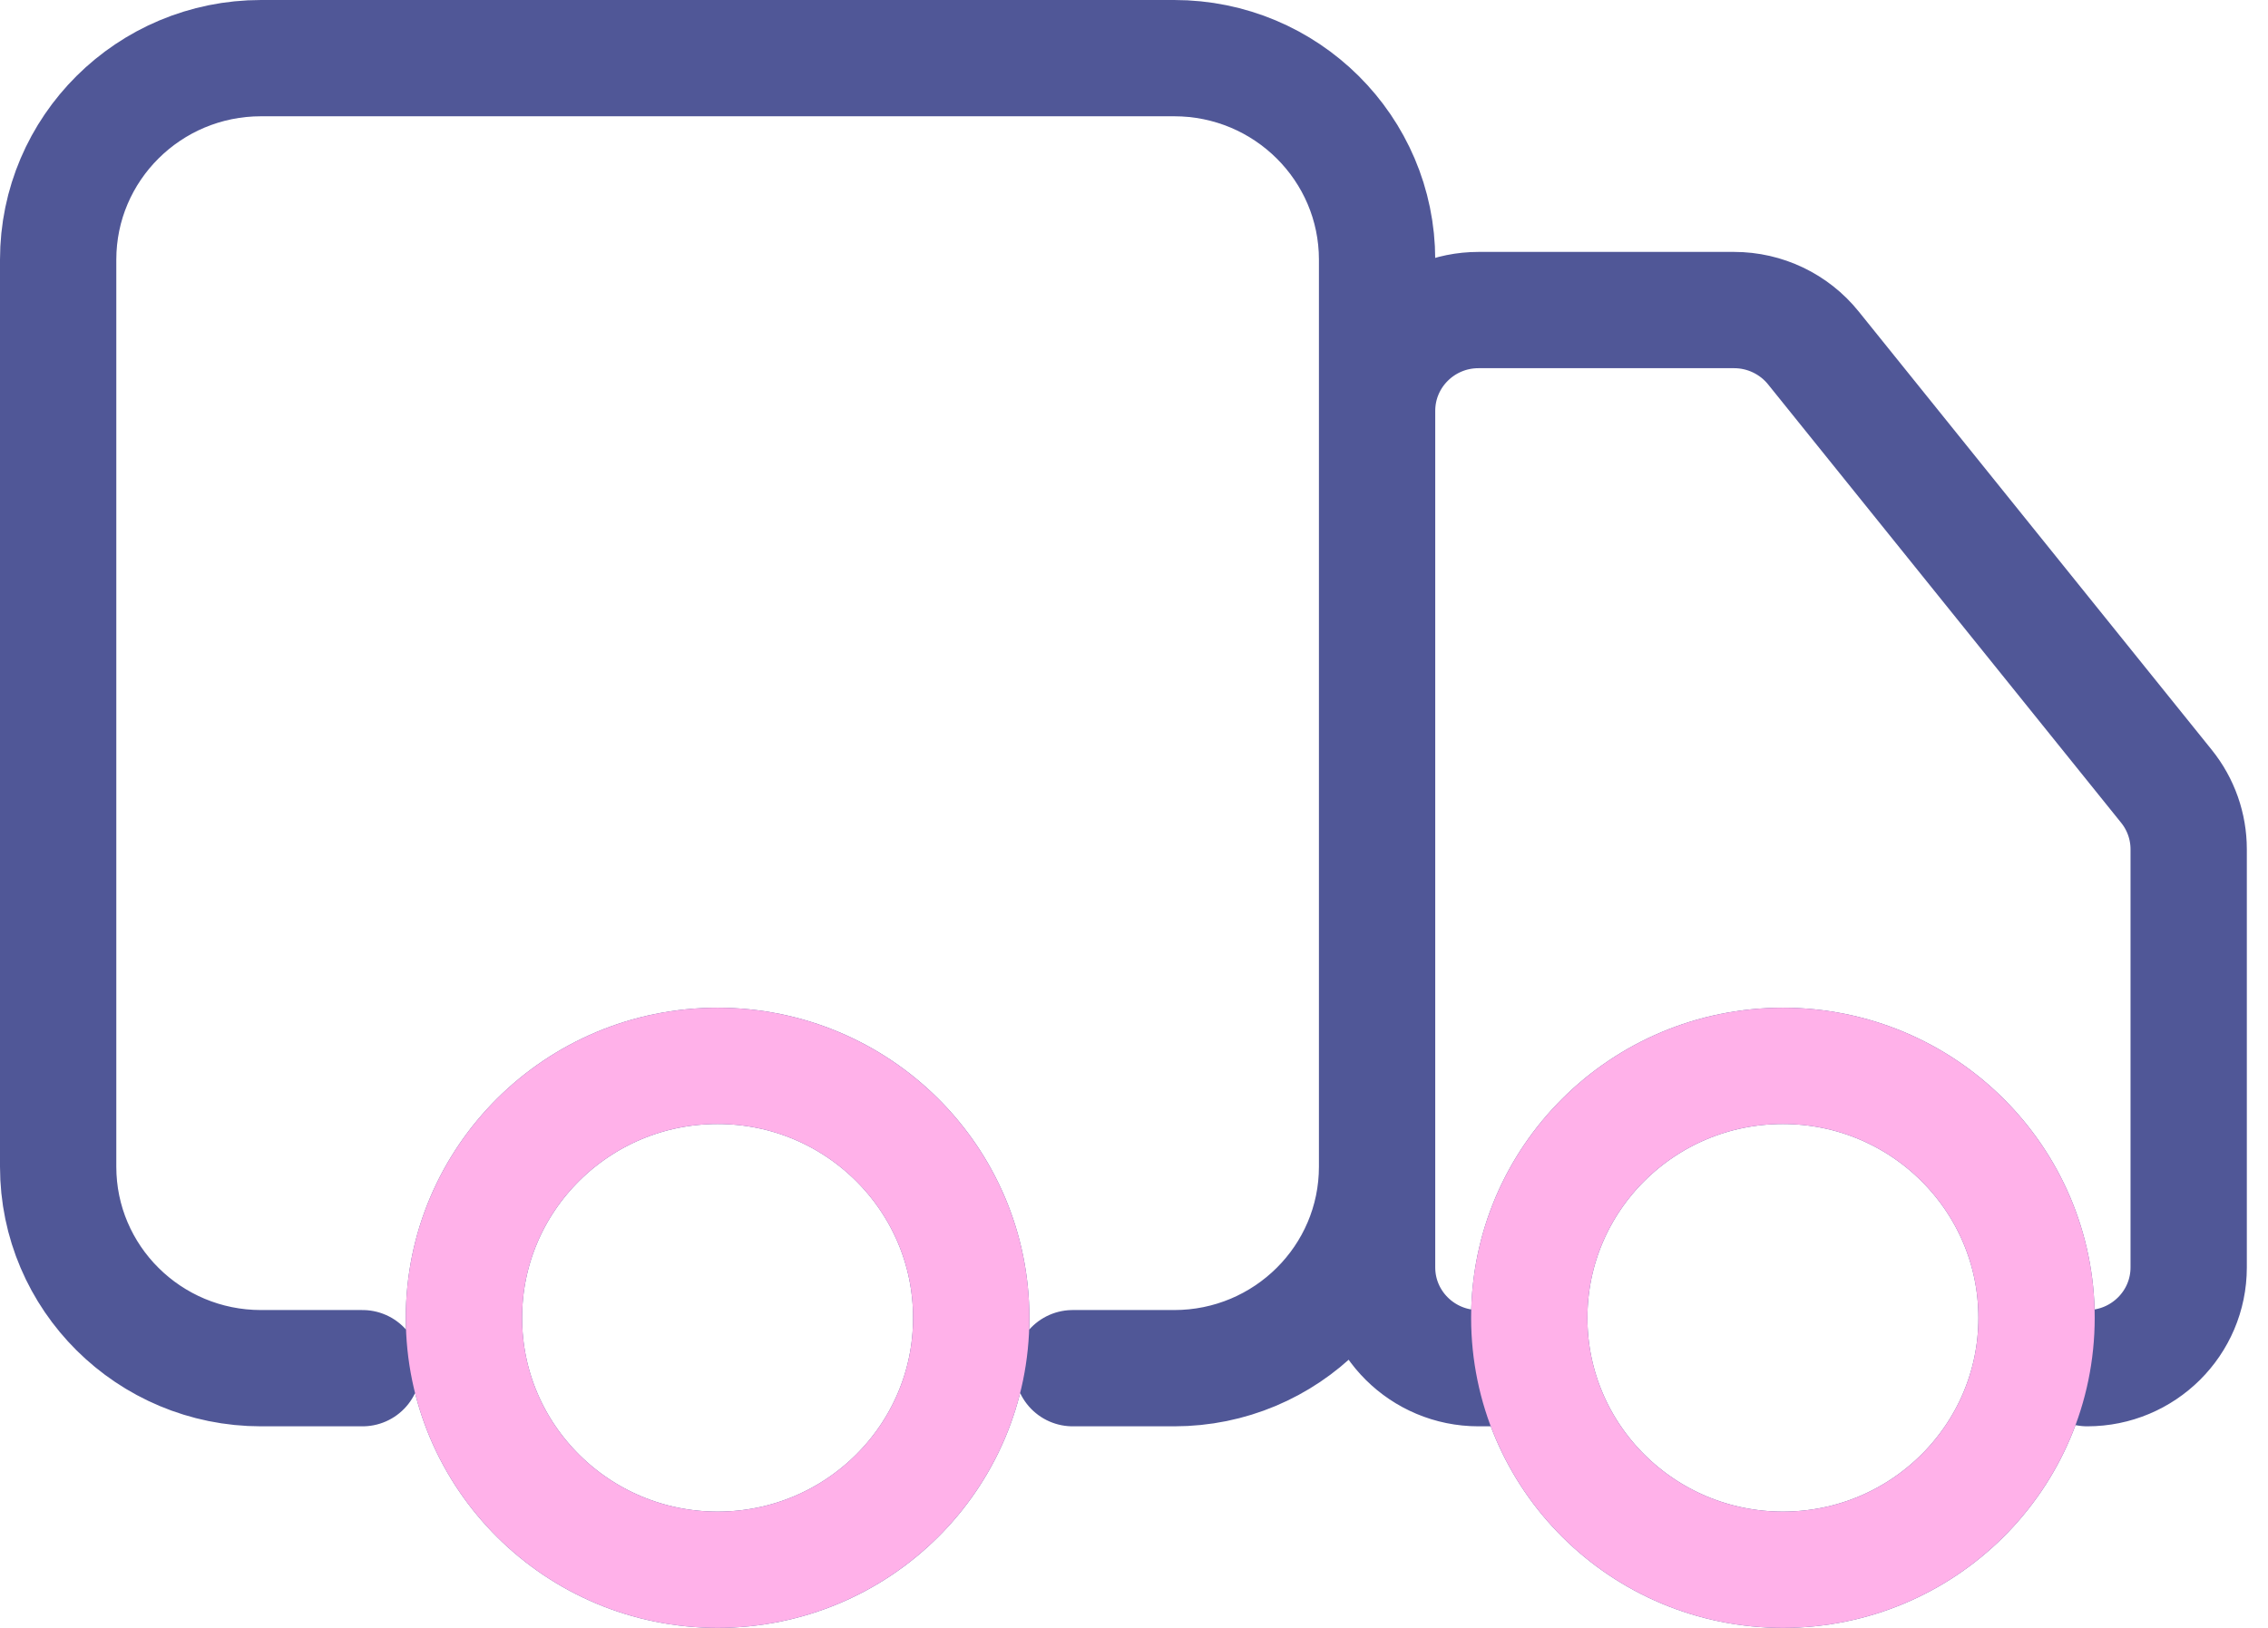
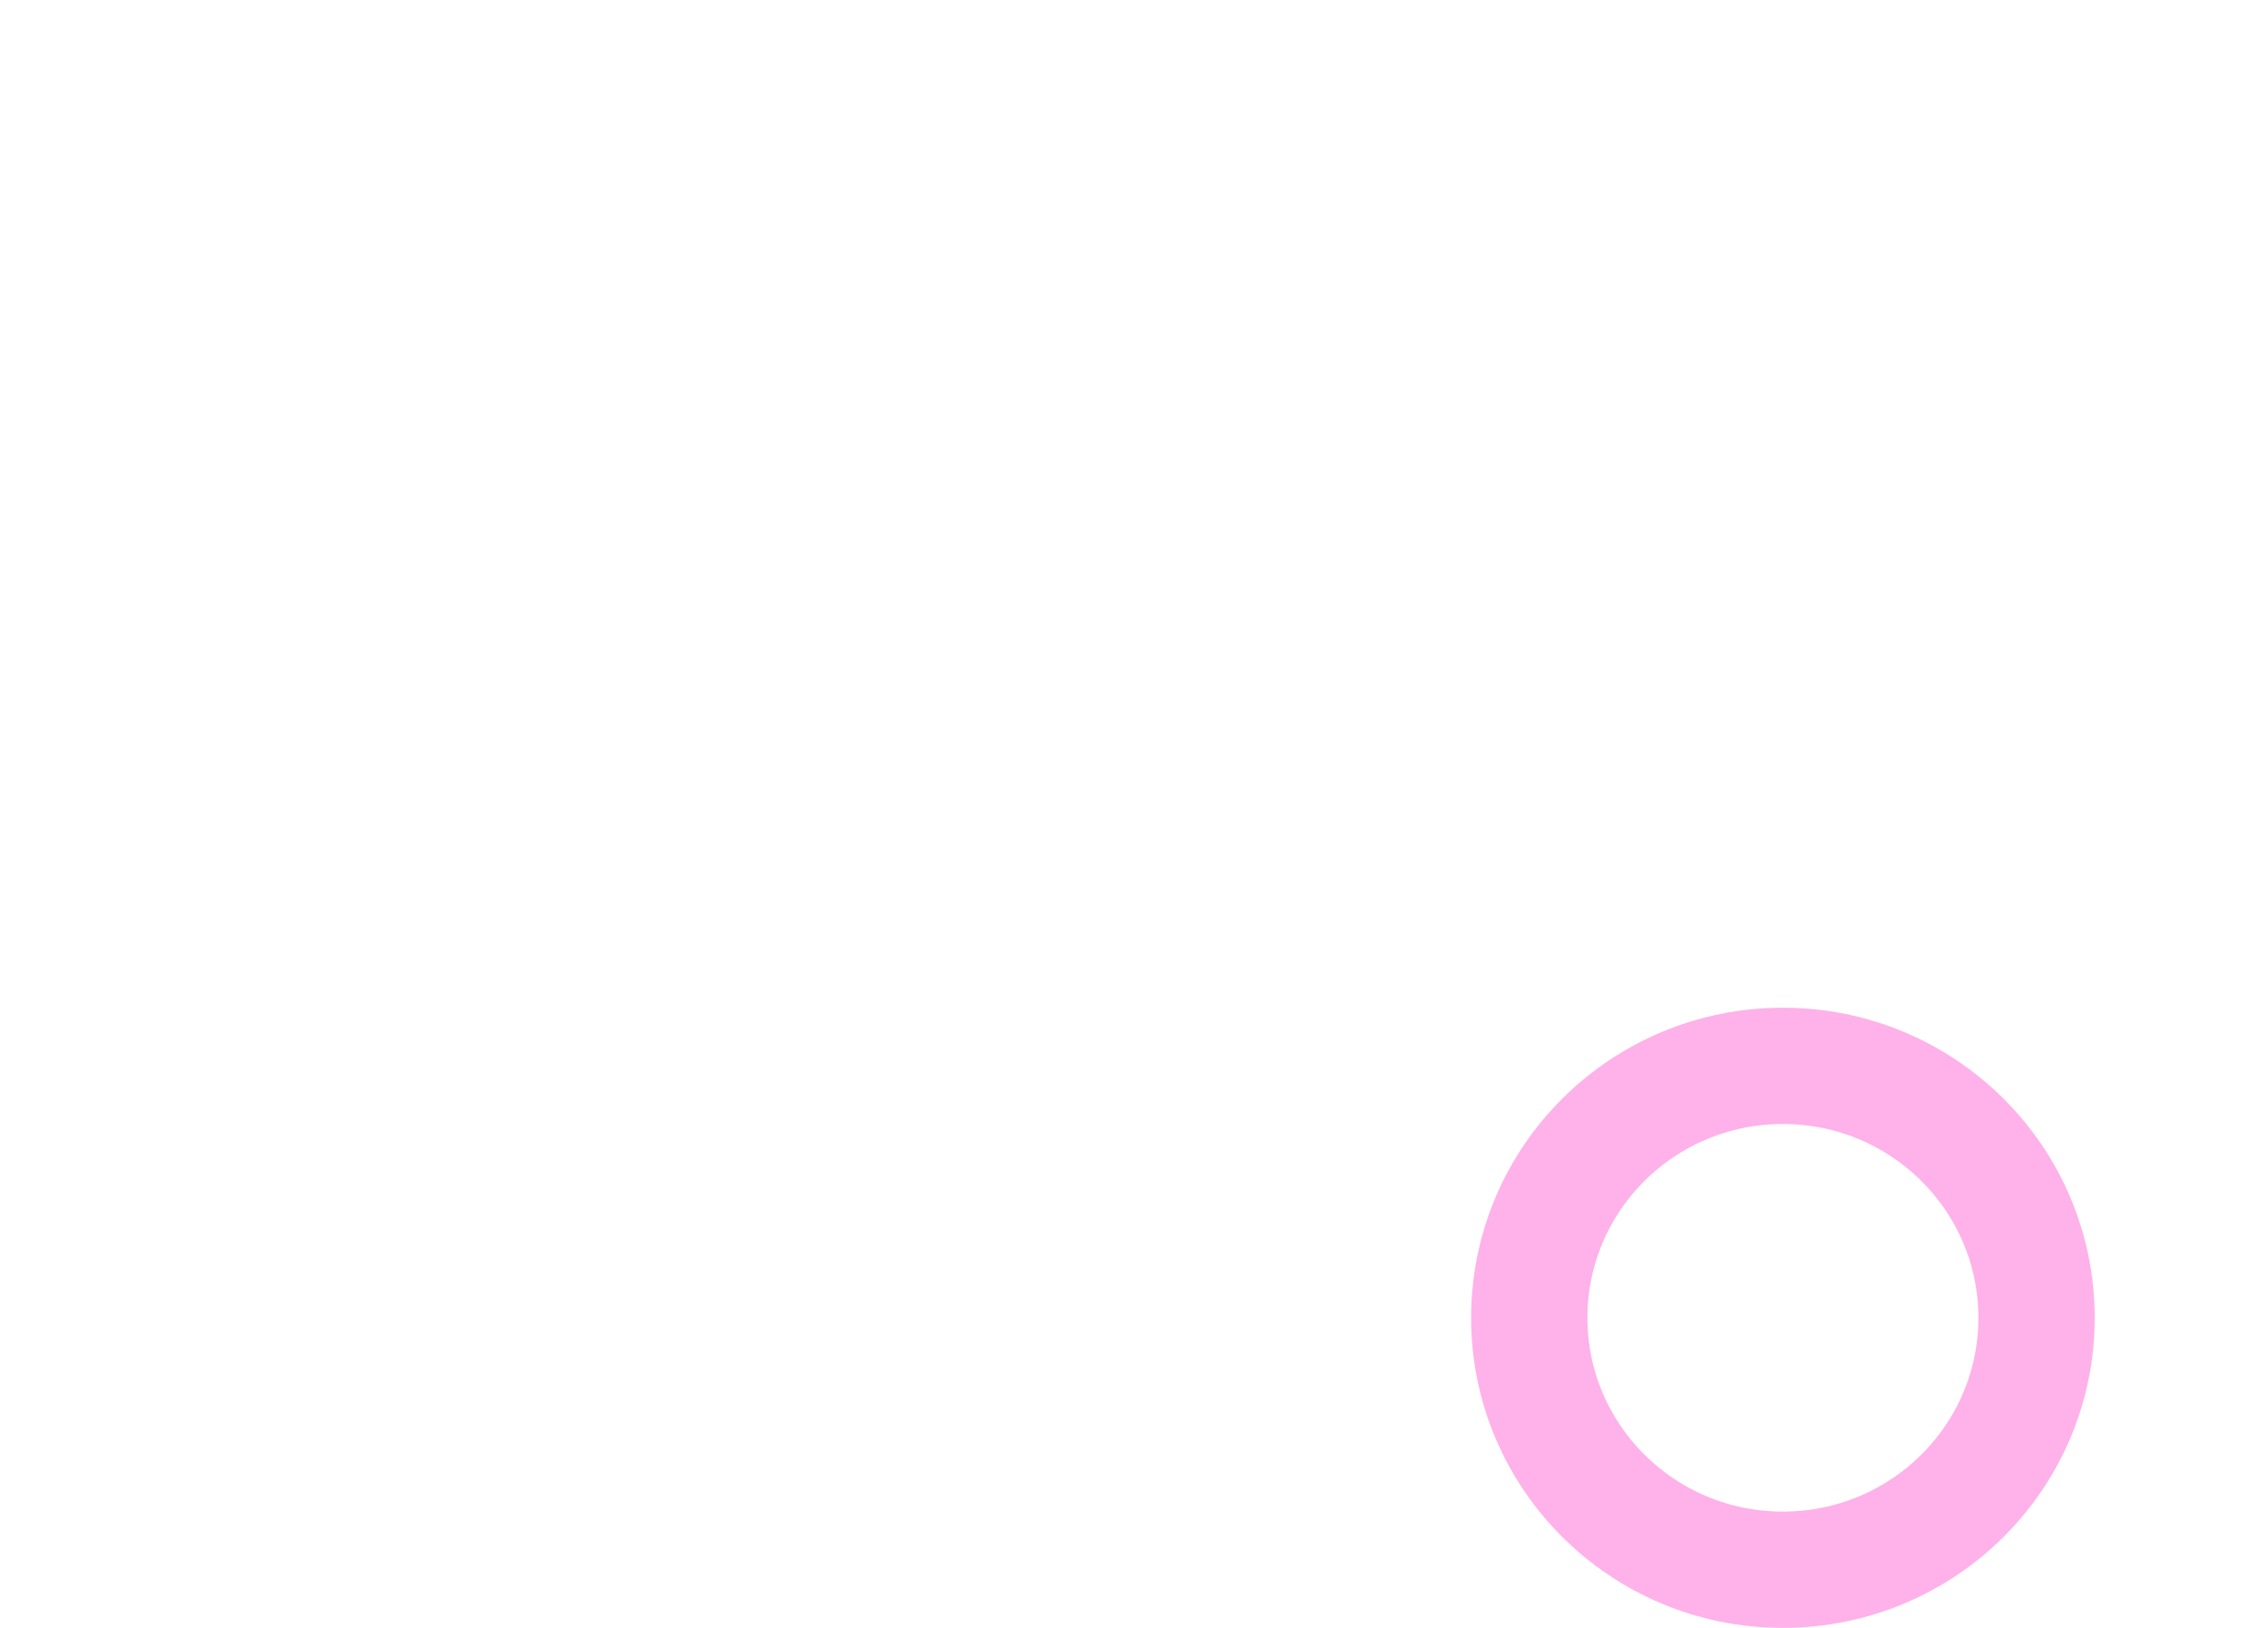
<svg xmlns="http://www.w3.org/2000/svg" width="39" height="28" viewBox="0 0 39 28" fill="none">
-   <path d="M6.234 23.533H4.489C2.562 23.533 1 21.981 1 20.067V4.467C1 2.552 2.562 1 4.489 1H20.191C22.117 1 23.68 2.552 23.68 4.467V20.067C23.68 21.981 22.117 23.533 20.191 23.533H18.446M26.297 23.533H25.424C24.461 23.533 23.68 22.757 23.68 21.8V7.067C23.68 6.109 24.461 5.333 25.424 5.333H29.82C30.349 5.333 30.851 5.573 31.182 5.984L37.254 13.525C37.502 13.833 37.636 14.214 37.636 14.608V21.8C37.636 22.757 36.855 23.533 35.892 23.533M16.701 22.667C16.701 25.06 14.749 27 12.34 27C9.931 27 7.978 25.06 7.978 22.667C7.978 20.273 9.931 18.333 12.34 18.333C14.749 18.333 16.701 20.273 16.701 22.667ZM35.02 22.667C35.02 25.06 33.067 27 30.658 27C28.249 27 26.297 25.06 26.297 22.667C26.297 20.273 28.249 18.333 30.658 18.333C33.067 18.333 35.02 20.273 35.02 22.667Z" stroke="#505797" stroke-width="2" stroke-linecap="round" />
-   <path d="M16.701 22.667C16.701 25.06 14.748 27 12.34 27C9.931 27 7.978 25.06 7.978 22.667C7.978 20.273 9.931 18.333 12.34 18.333C14.748 18.333 16.701 20.273 16.701 22.667Z" stroke="#FFB1E9" stroke-width="2" />
  <path d="M35.02 22.667C35.02 25.06 33.067 27 30.658 27C28.249 27 26.297 25.06 26.297 22.667C26.297 20.273 28.249 18.333 30.658 18.333C33.067 18.333 35.02 20.273 35.02 22.667Z" stroke="#FFB1E9" stroke-width="2" />
</svg>